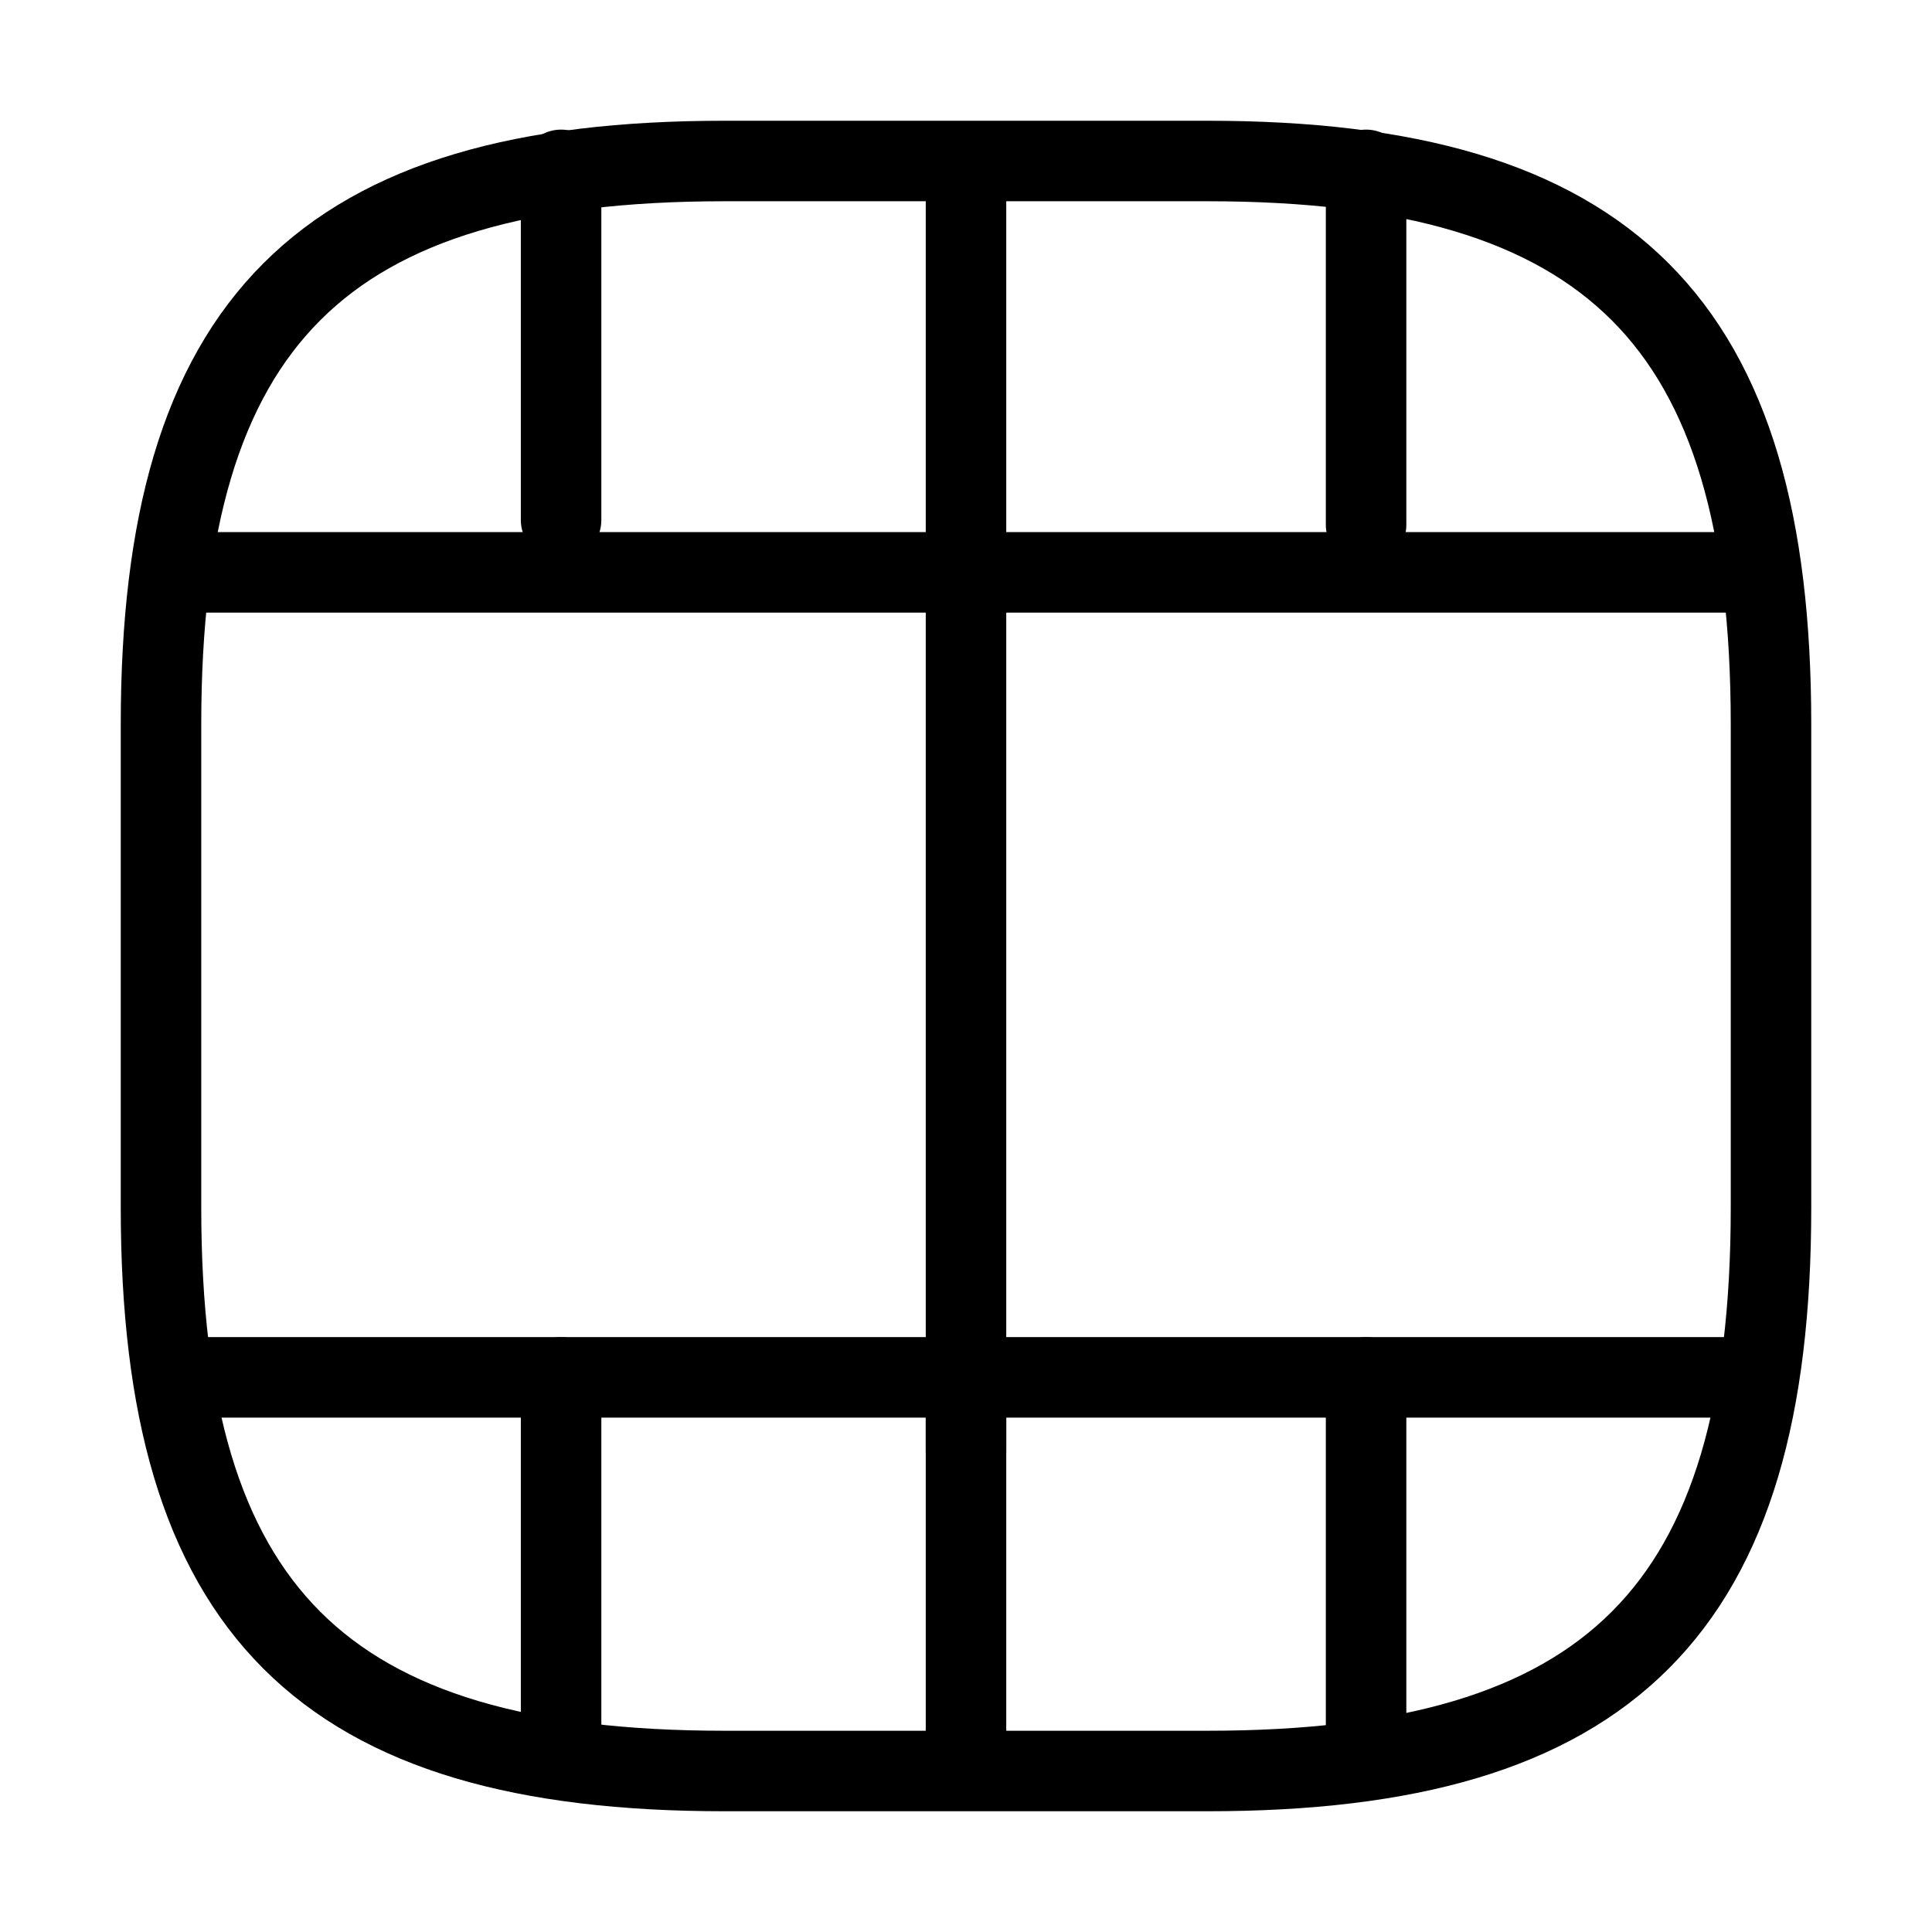
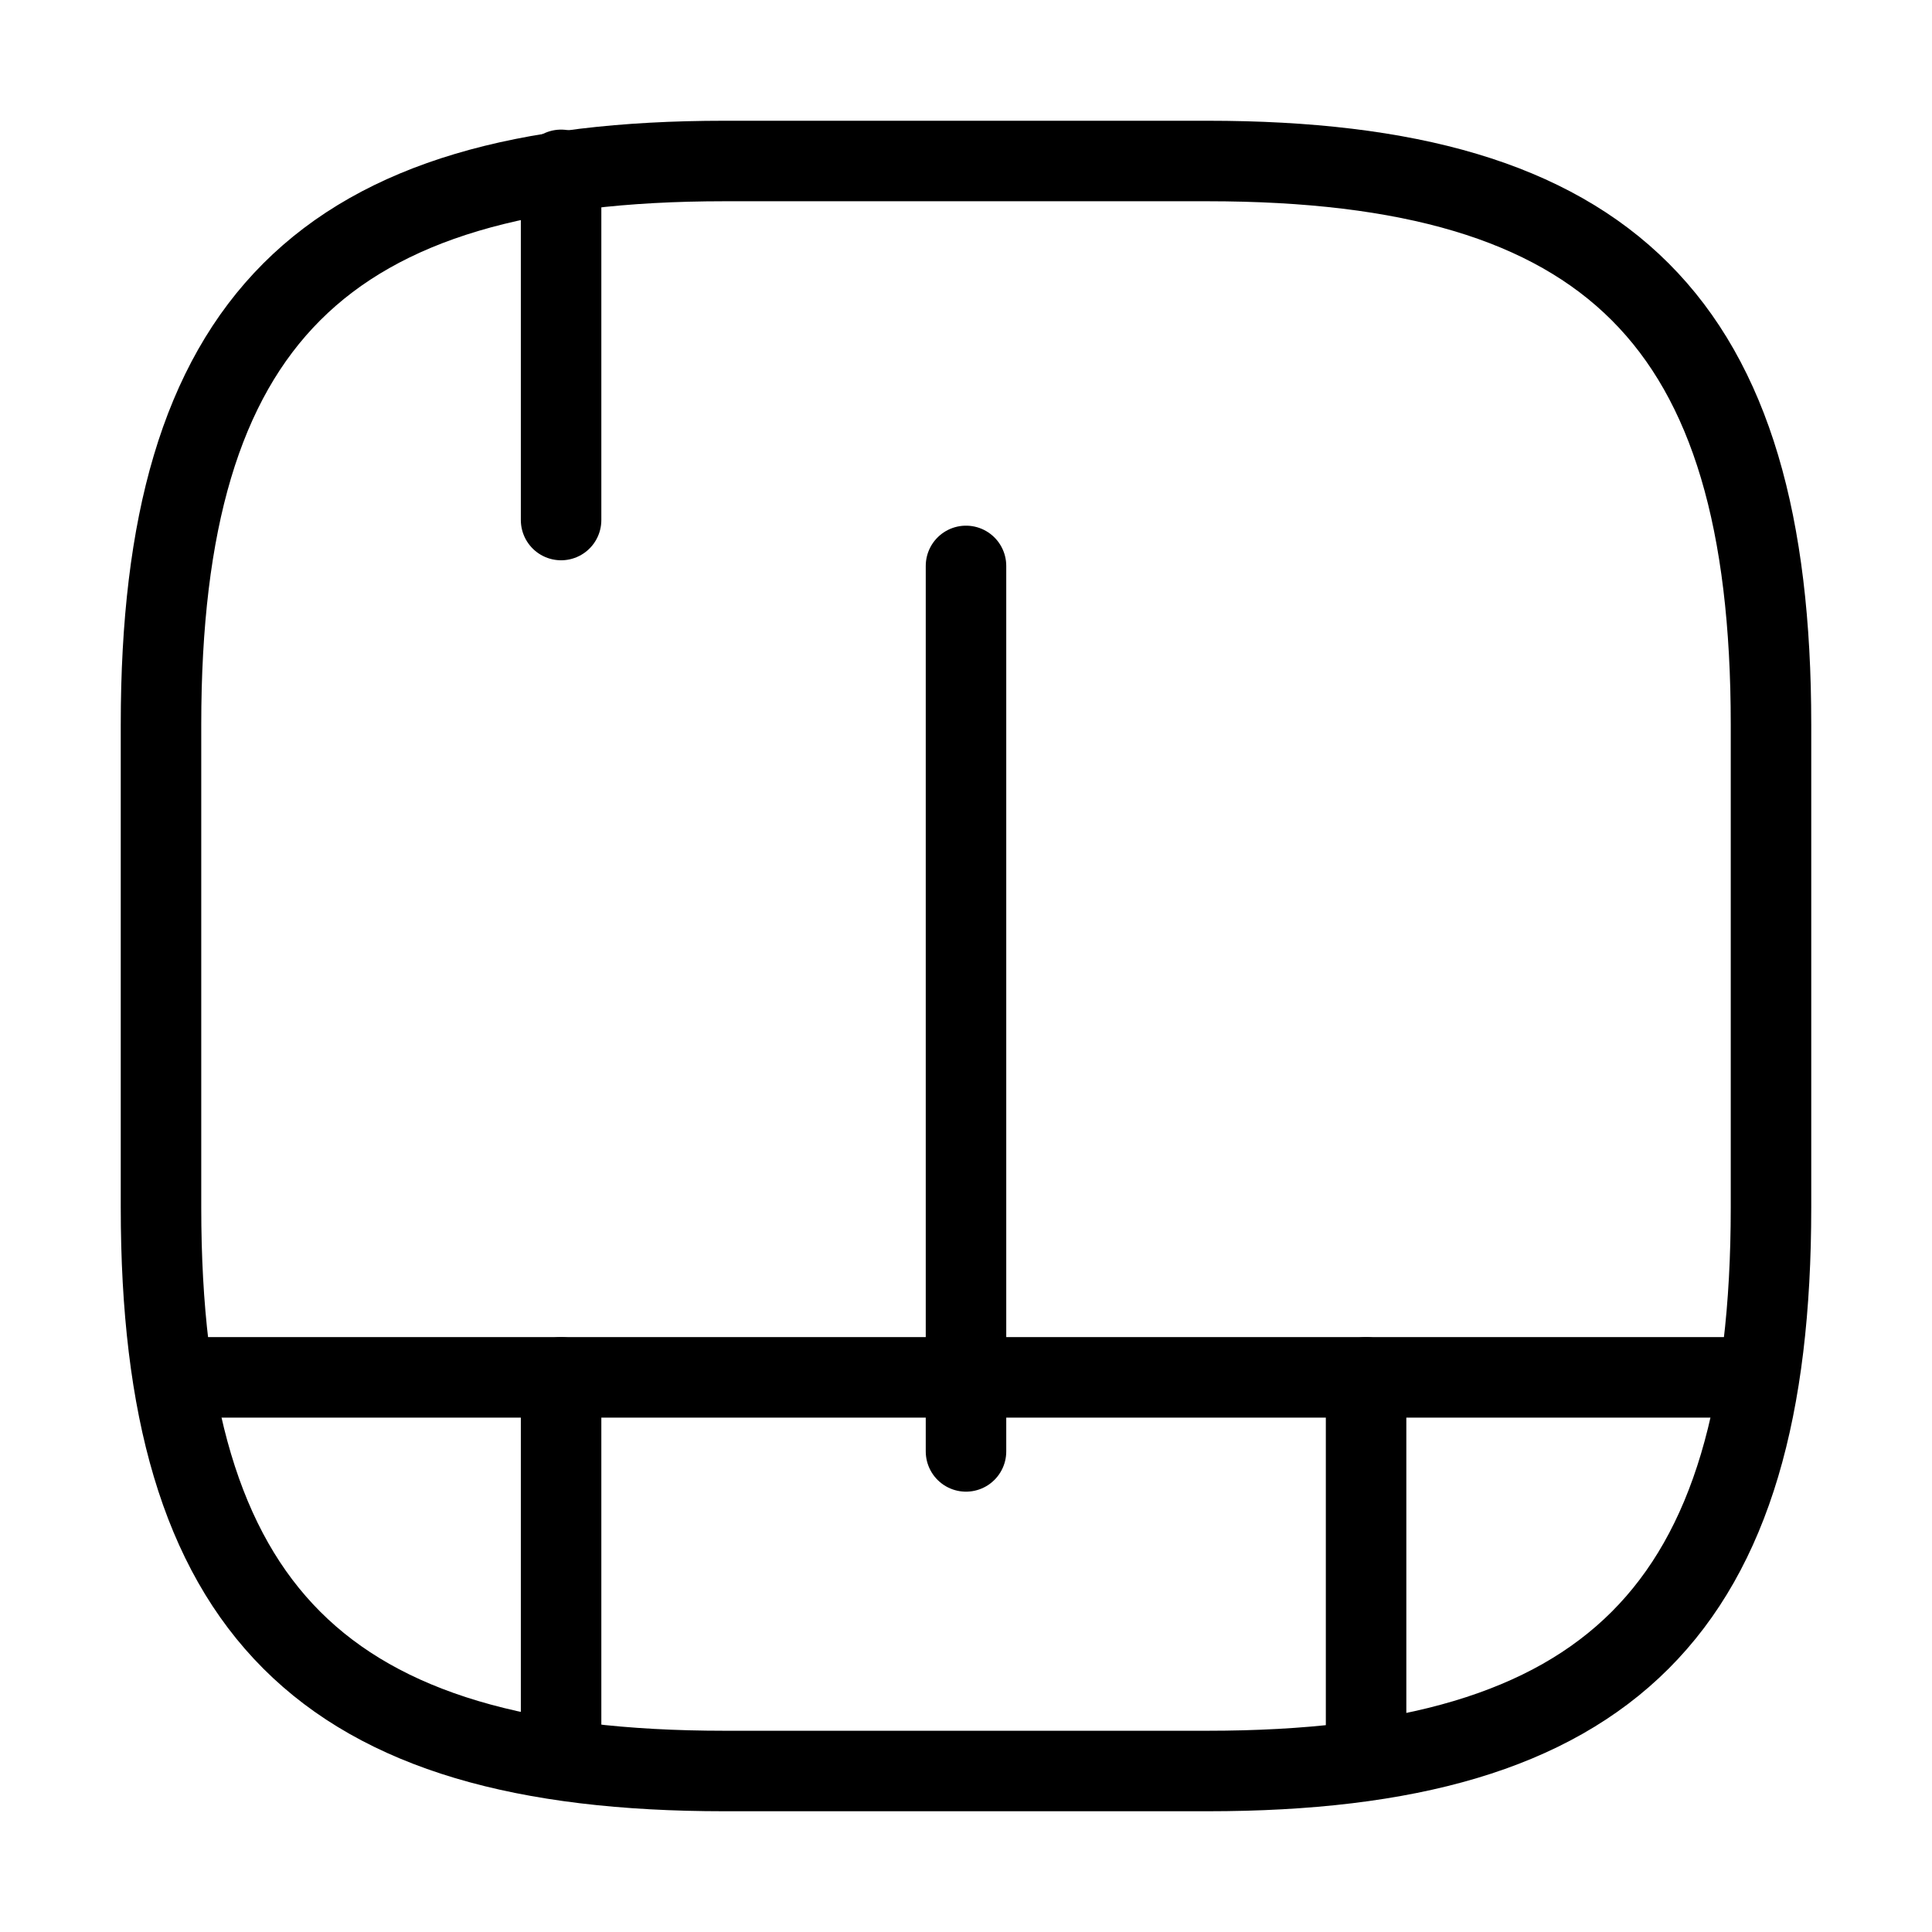
<svg xmlns="http://www.w3.org/2000/svg" width="24" height="24" viewBox="0 0 24 24" fill="none">
-   <path d="M22 15V9C22 4 20 2 15 2H9C4 2 2 4 2 9V15C2 20 4 22 9 22H15C20 22 22 20 22 15Z" stroke="black" stroke-linecap="round" stroke-linejoin="round" />
+   <path d="M22 15V9C22 4 20 2 15 2H9C4 2 2 4 2 9V15C2 20 4 22 9 22H15C20 22 22 20 22 15" stroke="black" stroke-linecap="round" stroke-linejoin="round" />
  <path d="M2.52 17.11H21.48" stroke="black" stroke-linecap="round" stroke-linejoin="round" />
-   <path d="M2.52 7.11H21.48" stroke="black" stroke-linecap="round" stroke-linejoin="round" />
  <path d="M6.97 17.11V21.46" stroke="black" stroke-linecap="round" stroke-linejoin="round" />
-   <path d="M12 17.11V21.97" stroke="black" stroke-linecap="round" stroke-linejoin="round" />
  <path d="M16.97 17.11V21.52" stroke="black" stroke-linecap="round" stroke-linejoin="round" />
  <path d="M6.97 2.11V6.46" stroke="black" stroke-linecap="round" stroke-linejoin="round" />
-   <path d="M12 2.11V6.97" stroke="black" stroke-linecap="round" stroke-linejoin="round" />
  <path d="M12 7.03V18.03" stroke="black" stroke-linecap="round" stroke-linejoin="round" />
-   <path d="M16.97 2.11V6.52" stroke="black" stroke-linecap="round" stroke-linejoin="round" />
</svg>